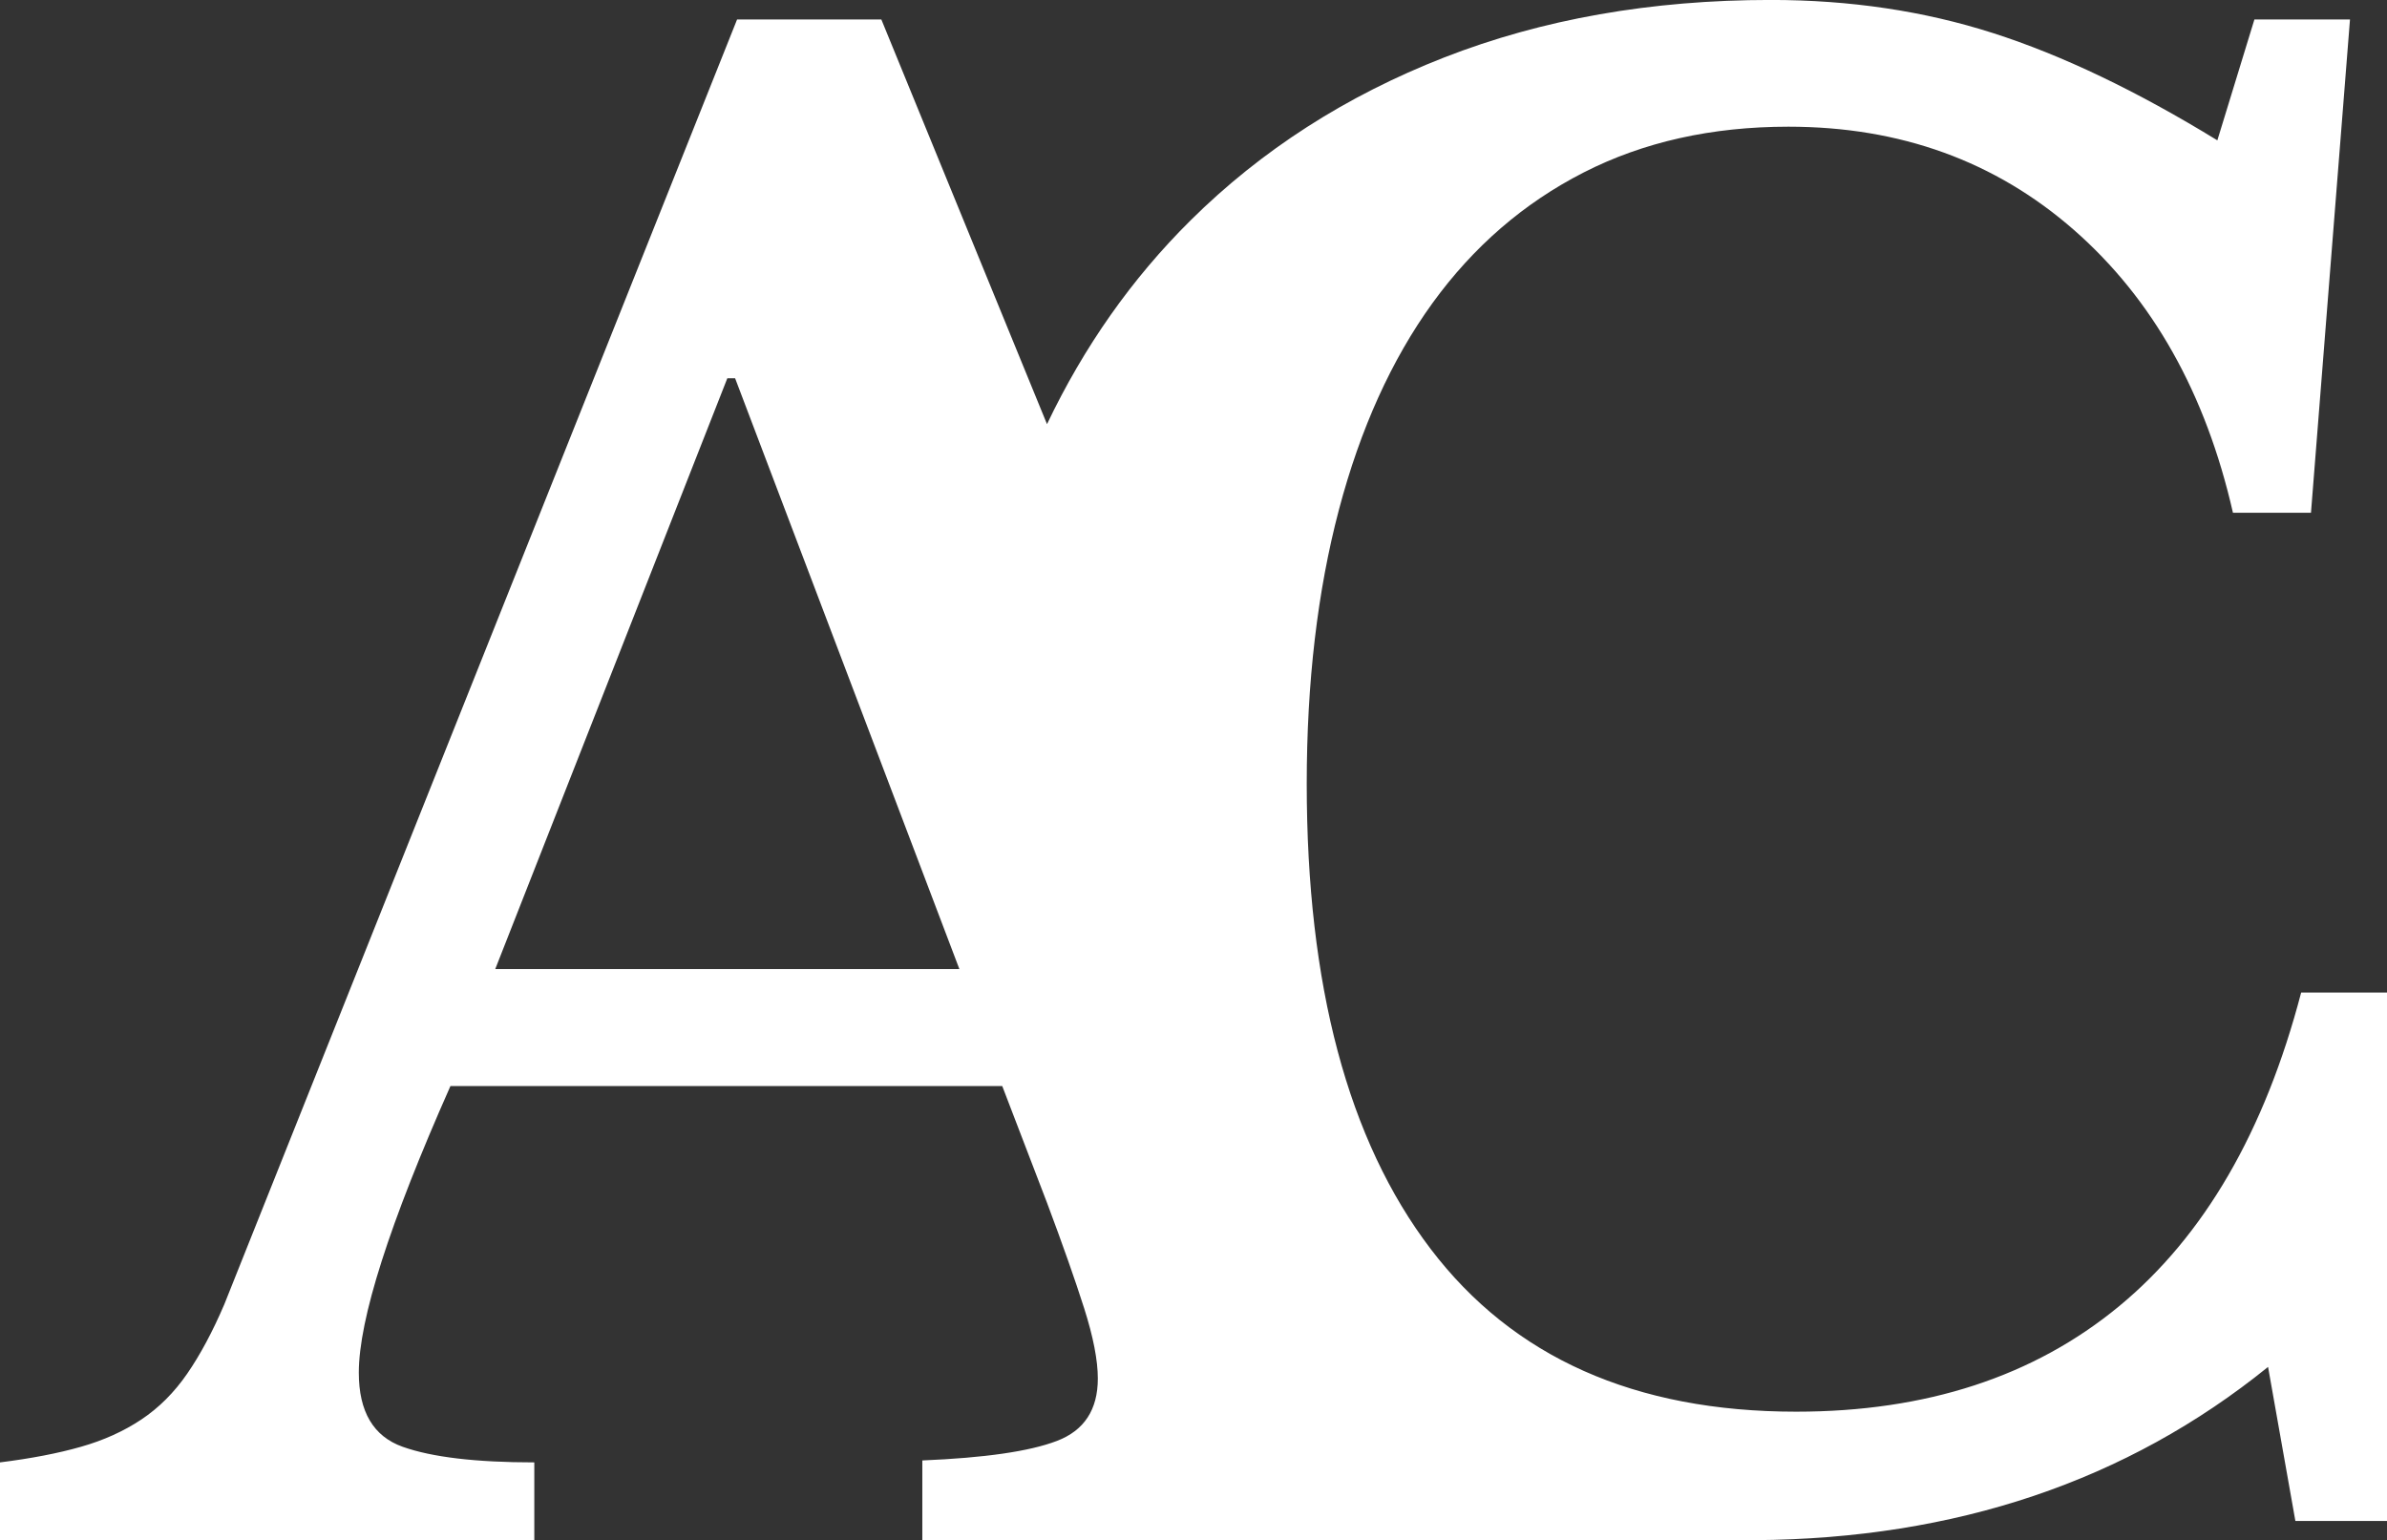
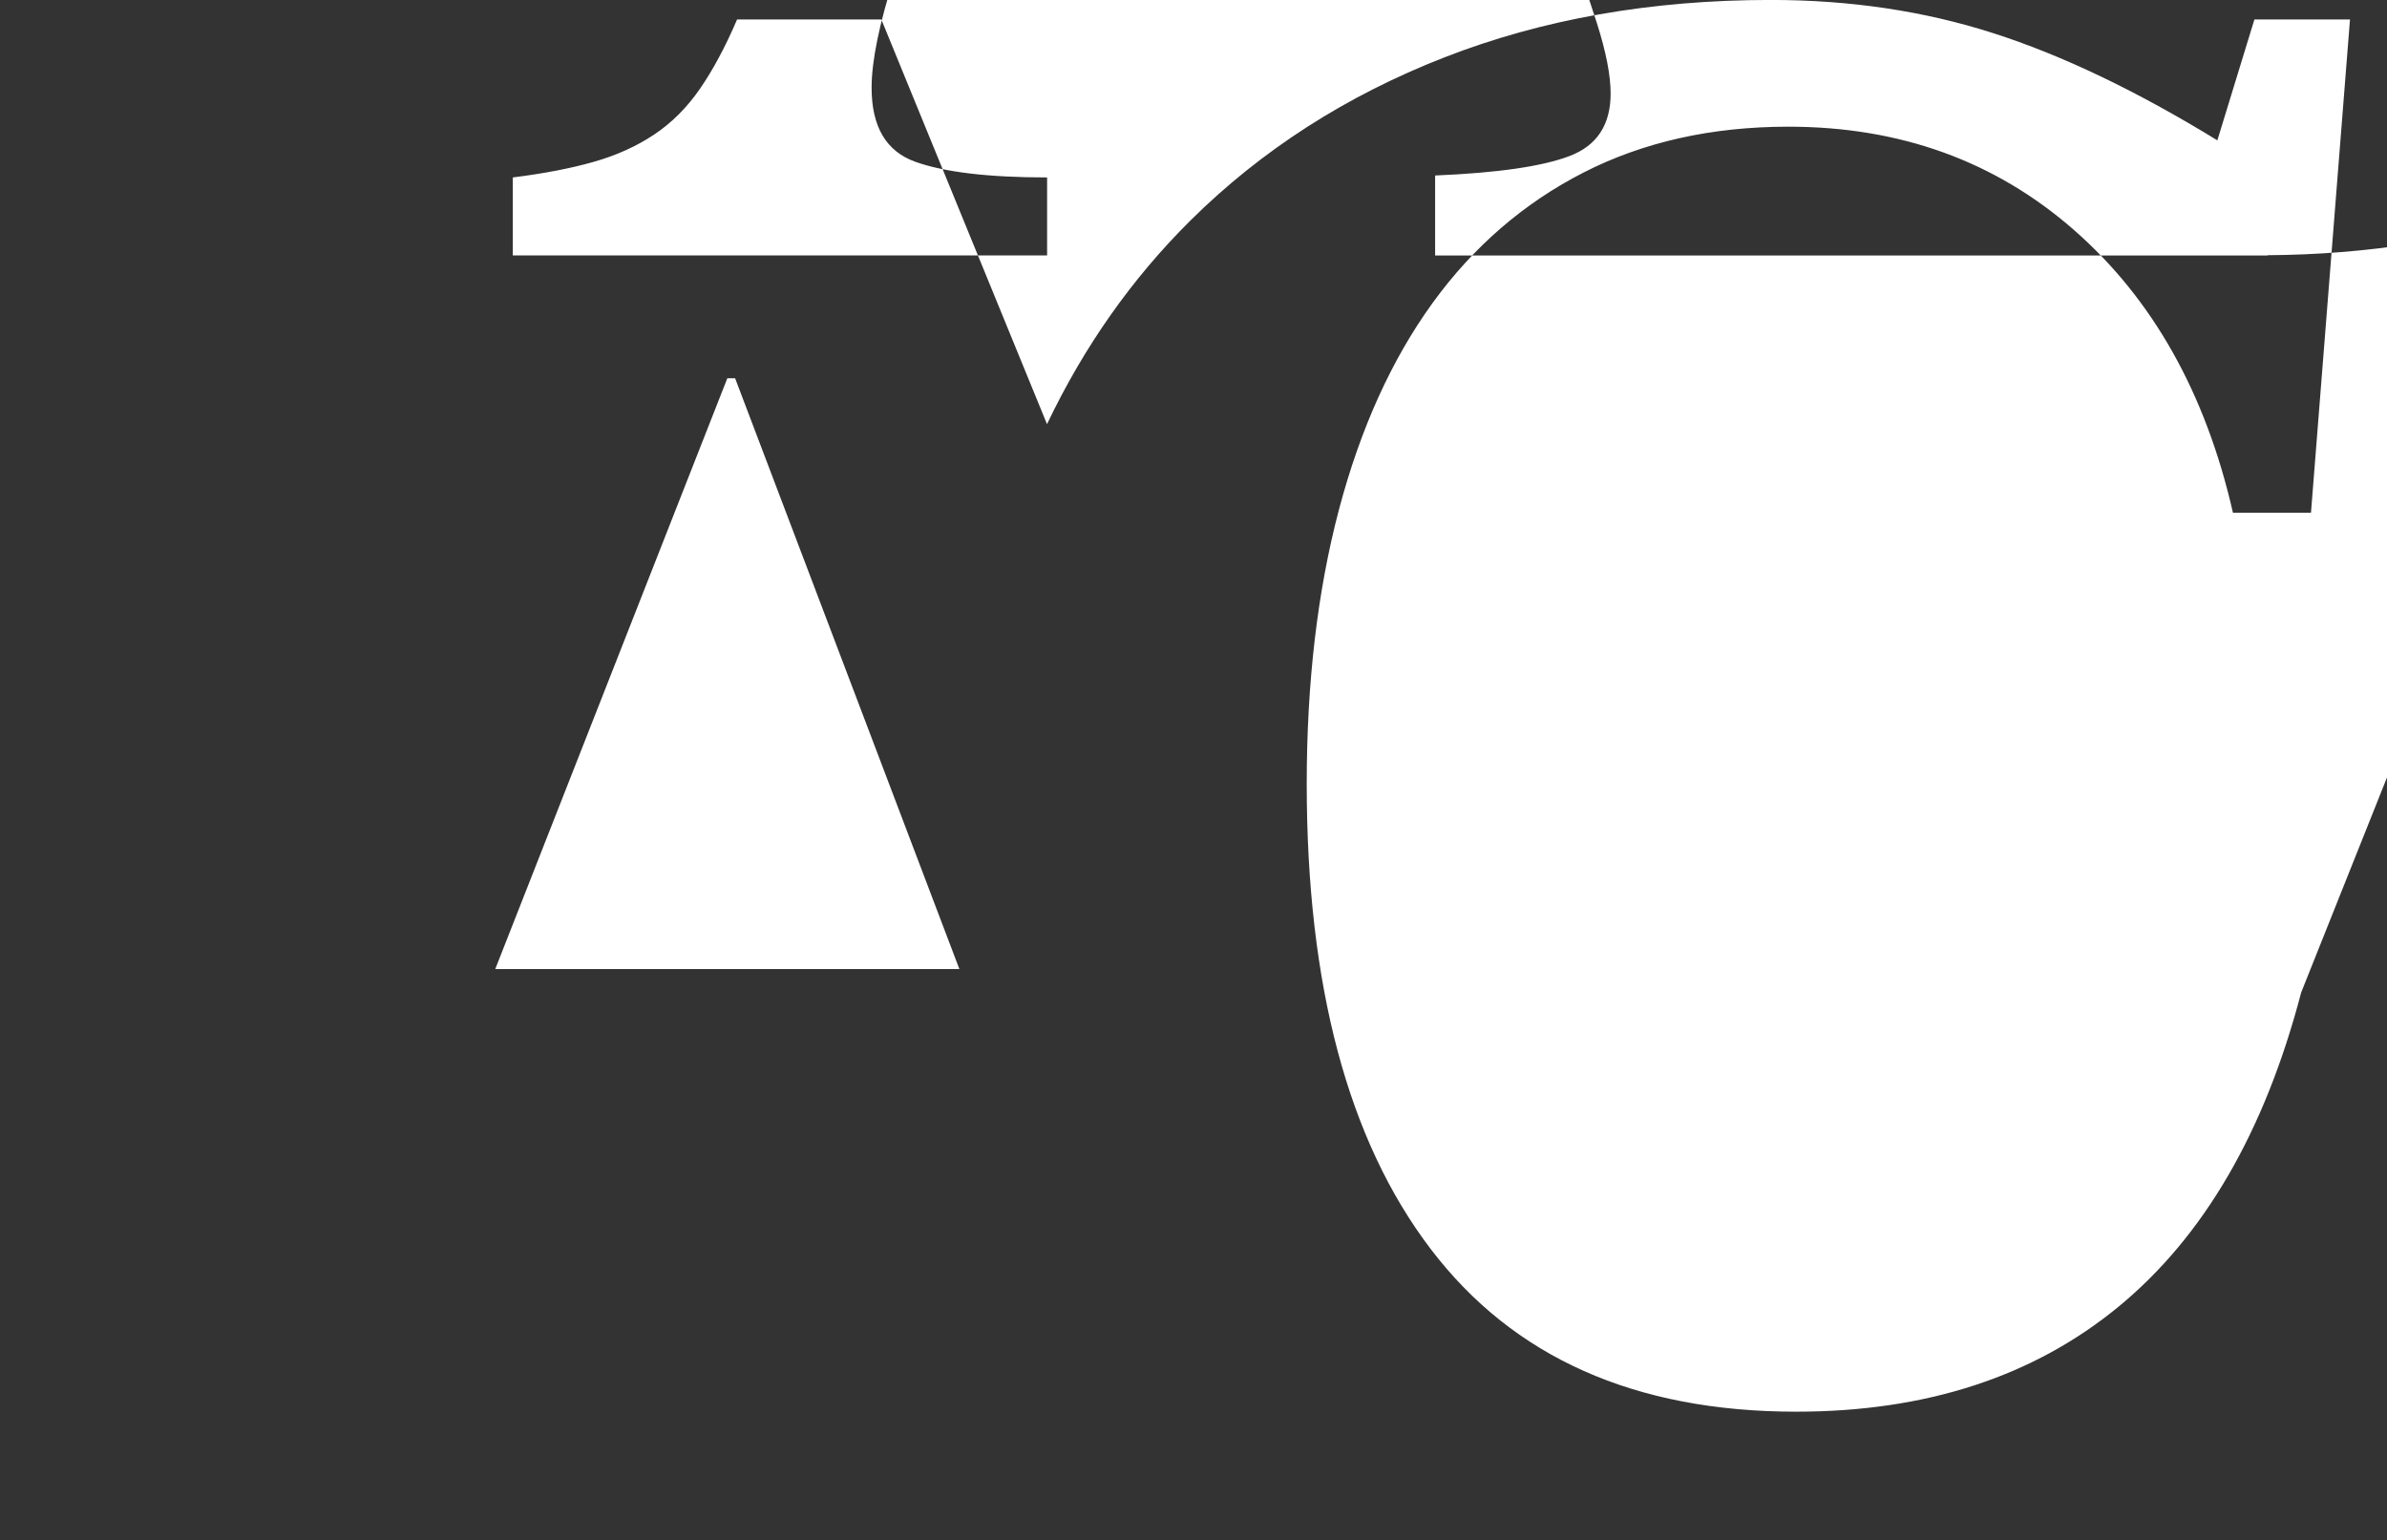
<svg xmlns="http://www.w3.org/2000/svg" id="Camada_2" data-name="Camada 2" viewBox="0 0 477.26 308">
  <rect x="0" y="0" width="477.26" height="308" fill="#333333" stroke="none" />
  <defs>
    <style> .cls-1 { fill: #fff; } </style>
  </defs>
  <g id="Camada_1-2" data-name="Camada 1">
-     <path class="cls-1" d="m460.1,198.45c-7.28,27.82-19.43,48.73-36.45,62.77-17.03,14.04-38.54,21.05-64.52,21.05-32.23,0-56.6-10.85-73.1-32.56-16.51-21.7-24.76-52.7-24.76-92.99,0-20.27,2.15-38.53,6.43-54.78,4.29-16.24,10.53-30.02,18.71-41.33,8.19-11.3,18.26-20.01,30.22-26.12,11.95-6.1,25.6-9.16,40.94-9.16,22.35,0,41.39,6.89,57.12,20.67,15.72,13.78,26.32,32.62,31.77,56.53h15.6l7.8-98.64h-19.11l-7.41,24.17c-16.12-9.88-31.06-17.03-44.84-21.44-13.78-4.42-28.6-6.63-44.45-6.63-23.92,0-45.68,3.84-65.3,11.5-19.63,7.67-36.52,18.52-50.68,32.55-11.8,11.69-21.35,25.3-28.73,40.77L176.22,3.9h-28.85L44.84,260.83c-2.34,5.46-4.81,10.07-7.41,13.84-2.6,3.77-5.65,6.82-9.16,9.16-3.51,2.34-7.54,4.17-12.09,5.46-4.55,1.3-9.94,2.34-16.18,3.12v15.6h106.83v-15.6c-11.7,0-20.47-1.04-26.32-3.12-5.85-2.08-8.77-7.02-8.77-14.82,0-10.65,6.1-29.76,18.32-57.31h110.33l8.97,23.39c3.12,8.32,5.59,15.34,7.41,21.05,1.82,5.72,2.73,10.4,2.73,14.04,0,6.24-2.73,10.4-8.19,12.48-5.46,2.09-14.43,3.38-26.9,3.9v15.99h166.45v-.05c40.15-.28,74.38-11.79,102.62-34.64l5.46,30.8h18.32v-105.66h-17.16Zm-361.08-4.68l46.4-118.13h1.56l44.84,118.13h-92.79Z" />
+     <path class="cls-1" d="m460.1,198.45c-7.28,27.82-19.43,48.73-36.45,62.77-17.03,14.04-38.54,21.05-64.52,21.05-32.23,0-56.6-10.85-73.1-32.56-16.51-21.7-24.76-52.7-24.76-92.99,0-20.27,2.15-38.53,6.43-54.78,4.29-16.24,10.53-30.02,18.71-41.33,8.19-11.3,18.26-20.01,30.22-26.12,11.95-6.1,25.6-9.16,40.94-9.16,22.35,0,41.39,6.89,57.12,20.67,15.72,13.78,26.32,32.62,31.77,56.53h15.6l7.8-98.64h-19.11l-7.41,24.17c-16.12-9.88-31.06-17.03-44.84-21.44-13.78-4.42-28.6-6.63-44.45-6.63-23.92,0-45.68,3.84-65.3,11.5-19.63,7.67-36.52,18.52-50.68,32.55-11.8,11.69-21.35,25.3-28.73,40.77L176.22,3.9h-28.85c-2.34,5.46-4.81,10.07-7.41,13.84-2.6,3.77-5.65,6.82-9.16,9.16-3.51,2.34-7.54,4.17-12.09,5.46-4.55,1.3-9.94,2.34-16.18,3.12v15.6h106.83v-15.6c-11.7,0-20.47-1.04-26.32-3.12-5.85-2.08-8.77-7.02-8.77-14.82,0-10.65,6.1-29.76,18.32-57.31h110.33l8.97,23.39c3.12,8.32,5.59,15.34,7.41,21.05,1.82,5.72,2.73,10.4,2.73,14.04,0,6.24-2.73,10.4-8.19,12.48-5.46,2.09-14.43,3.38-26.9,3.9v15.99h166.45v-.05c40.15-.28,74.38-11.79,102.62-34.64l5.46,30.8h18.32v-105.66h-17.16Zm-361.08-4.68l46.4-118.13h1.56l44.84,118.13h-92.79Z" />
  </g>
</svg>